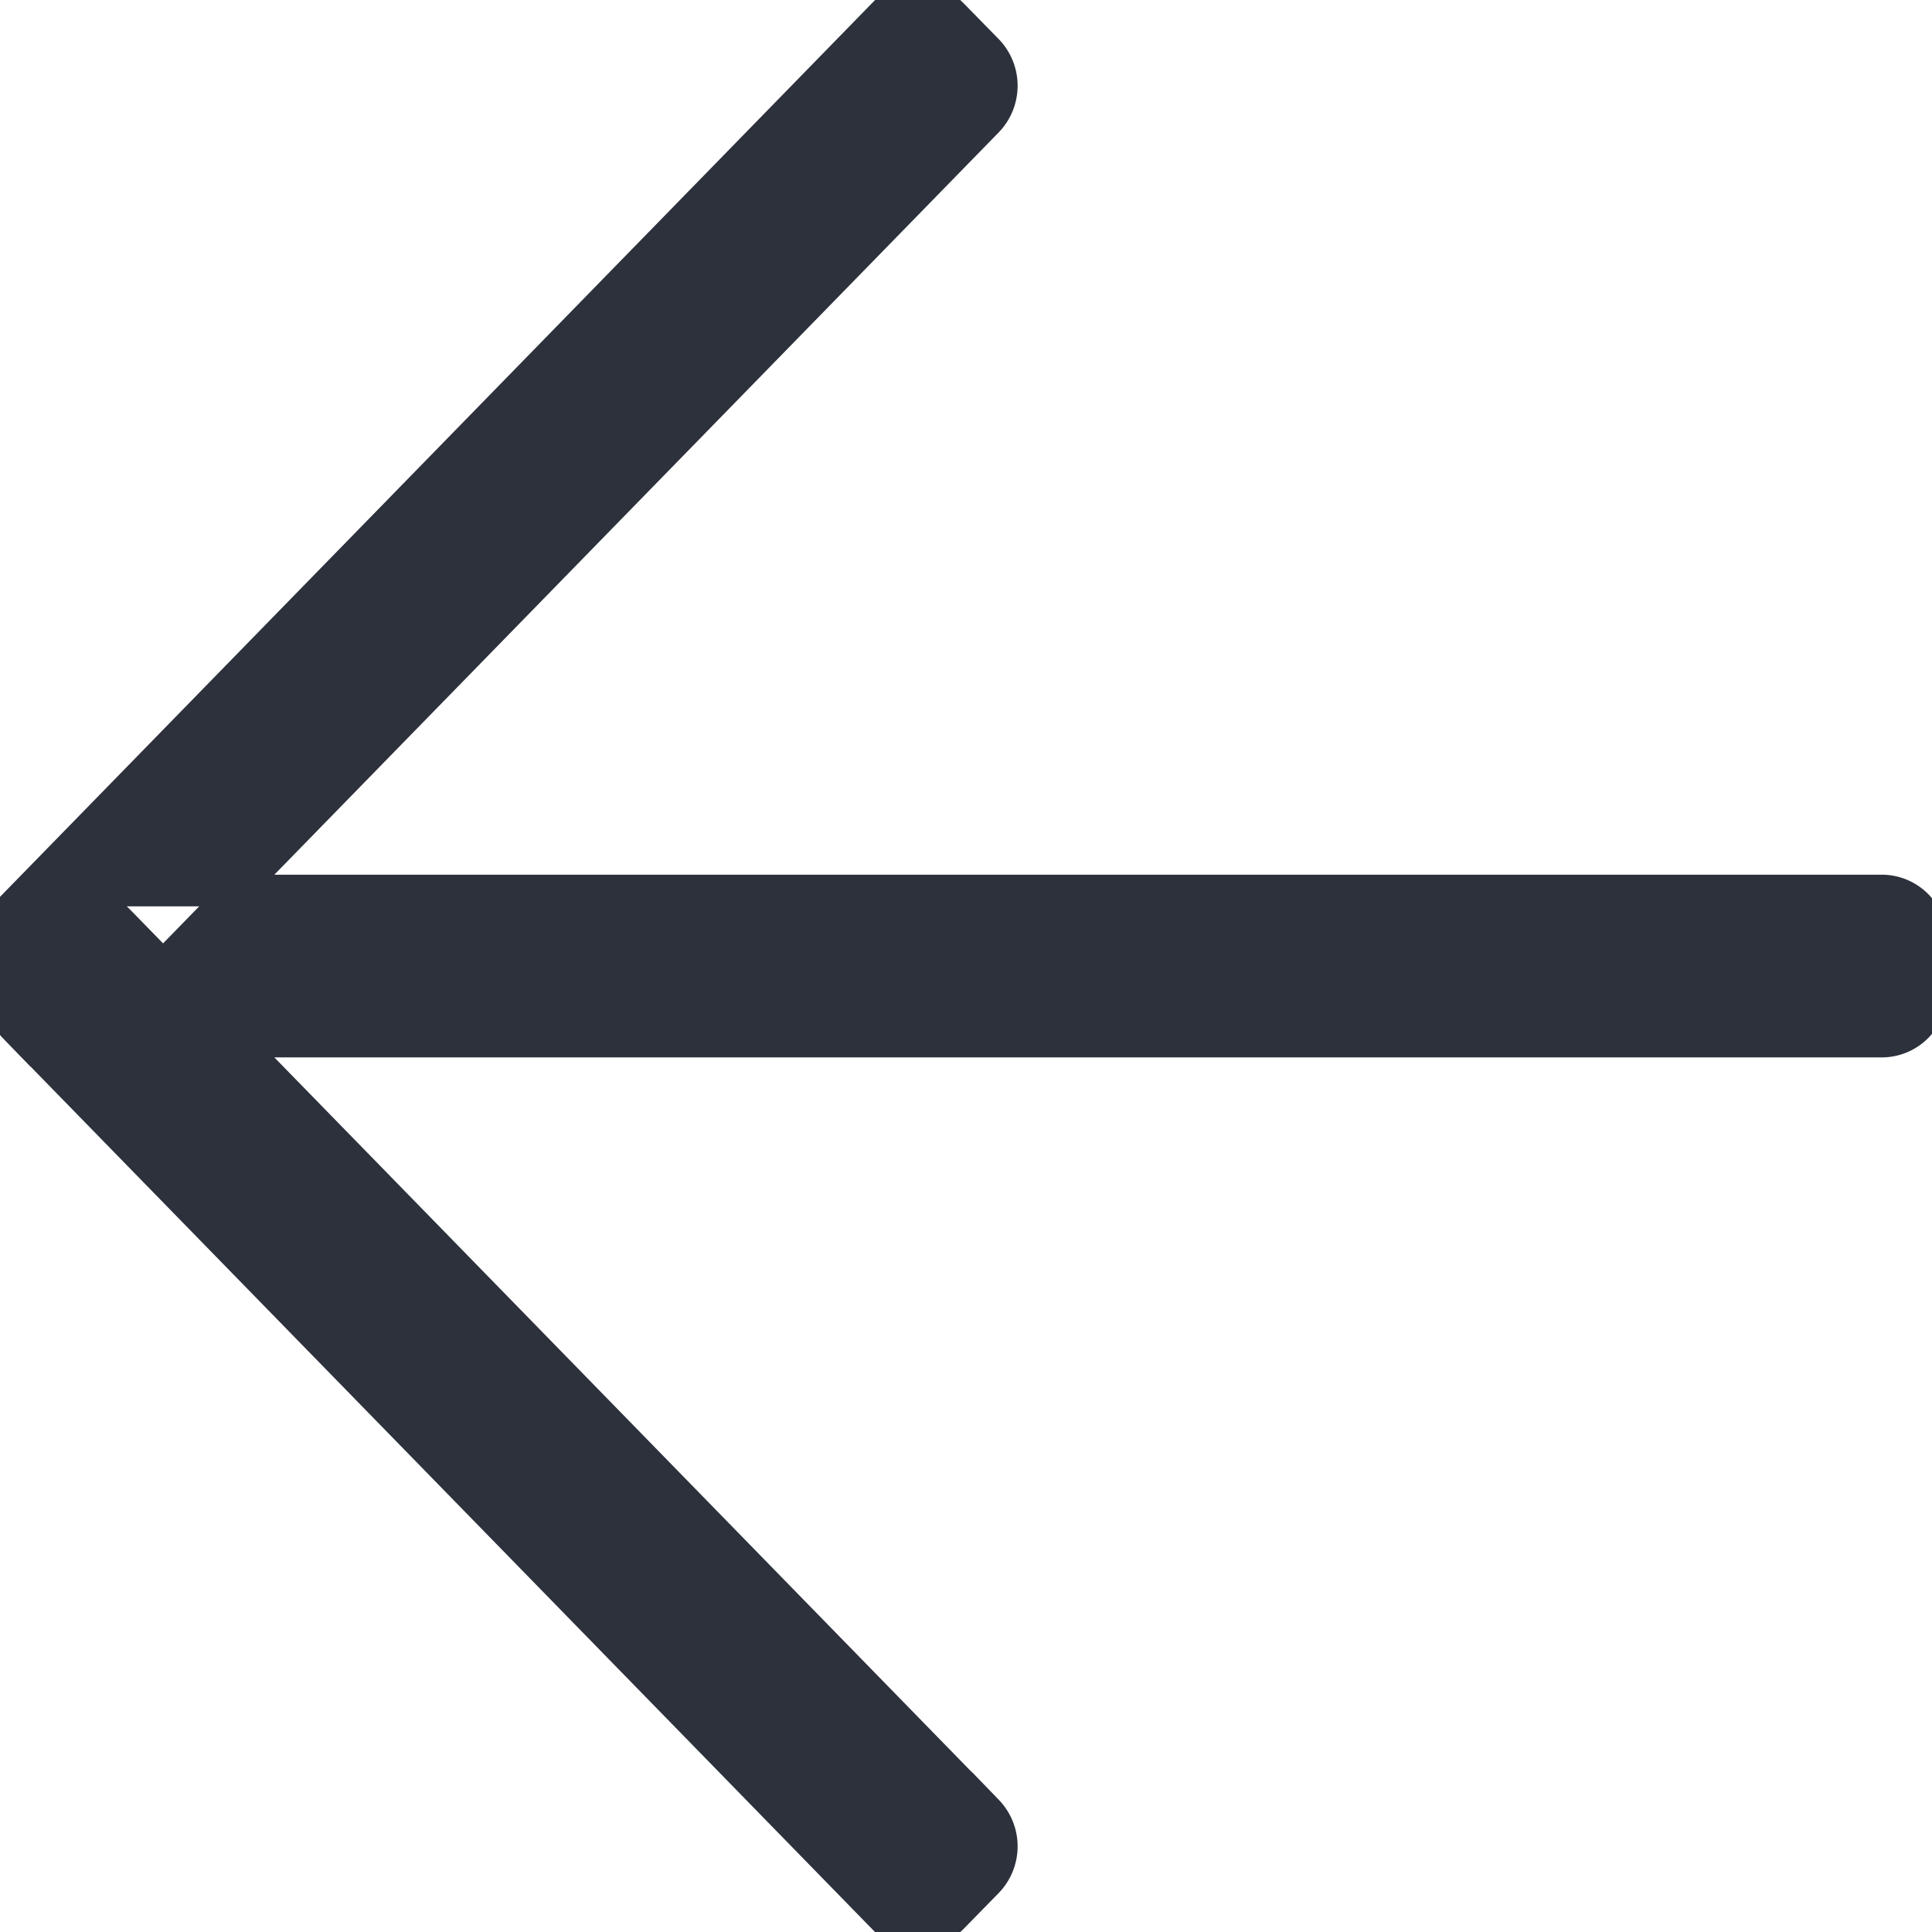
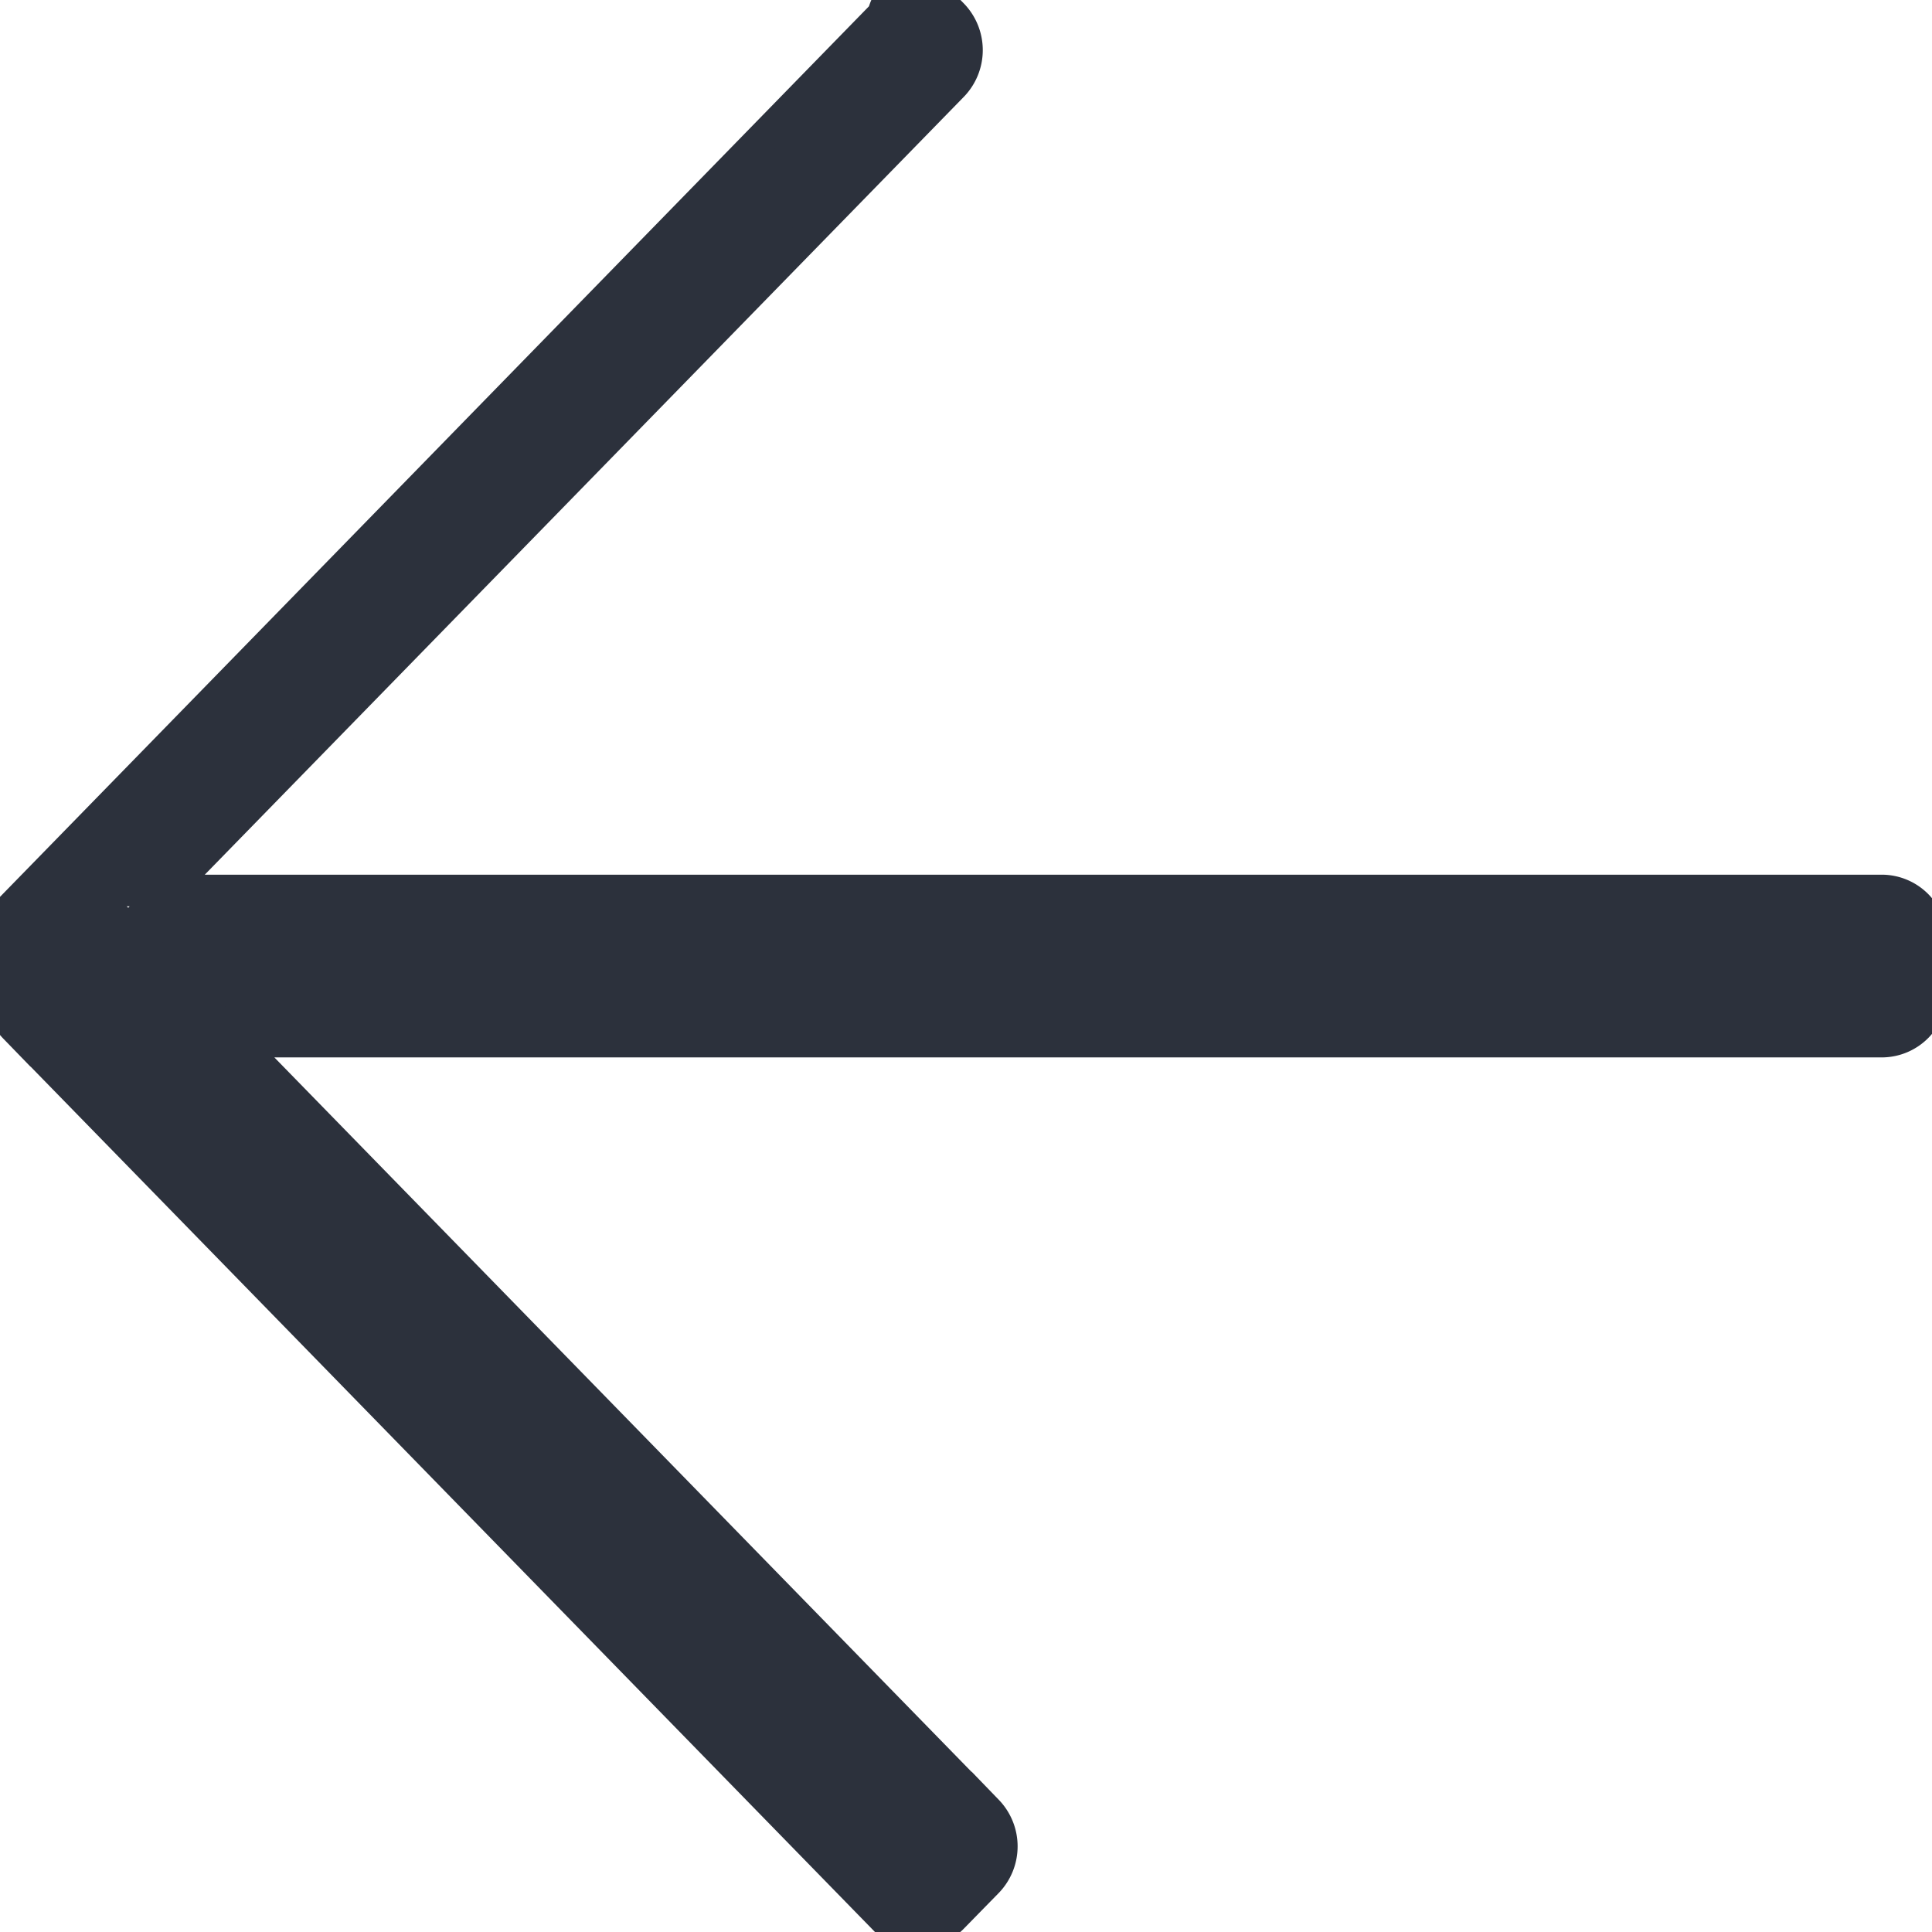
<svg xmlns="http://www.w3.org/2000/svg" width="61" height="61" viewBox="0 0 61 61">
-   <path fill="#2c313c" stroke="#2c313c" d="M208.4,446.855H151.6a1.571,1.571,0,0,1-1.551-1.59v-1.589a1.571,1.571,0,0,1,1.551-1.59h56.8a1.571,1.571,0,0,1,1.551,1.59v1.589A1.571,1.571,0,0,1,208.4,446.855Zm-31.551,27.658-27.418-28.1a1.615,1.615,0,0,1,0-2.248l1.1-1.124a1.522,1.522,0,0,1,2.192,0l27.421,28.1a1.617,1.617,0,0,1,0,2.248l-1.1,1.124A1.526,1.526,0,0,1,176.852,474.513Zm0-60.084-27.418,28.1a1.614,1.614,0,0,0,0,2.247l1.1,1.124a1.522,1.522,0,0,0,2.192,0l27.421-28.1a1.617,1.617,0,0,0,0-2.248l-1.1-1.123A1.526,1.526,0,0,0,176.852,414.429Z" transform="translate(-148.969 -413.969)" />
+   <path fill="#2c313c" stroke="#2c313c" d="M208.4,446.855H151.6a1.571,1.571,0,0,1-1.551-1.59v-1.589a1.571,1.571,0,0,1,1.551-1.59h56.8a1.571,1.571,0,0,1,1.551,1.59v1.589A1.571,1.571,0,0,1,208.4,446.855Zm-31.551,27.658-27.418-28.1a1.615,1.615,0,0,1,0-2.248l1.1-1.124a1.522,1.522,0,0,1,2.192,0l27.421,28.1a1.617,1.617,0,0,1,0,2.248l-1.1,1.124A1.526,1.526,0,0,1,176.852,474.513Zm0-60.084-27.418,28.1a1.614,1.614,0,0,0,0,2.247a1.522,1.522,0,0,0,2.192,0l27.421-28.1a1.617,1.617,0,0,0,0-2.248l-1.1-1.123A1.526,1.526,0,0,0,176.852,414.429Z" transform="translate(-148.969 -413.969)" />
</svg>